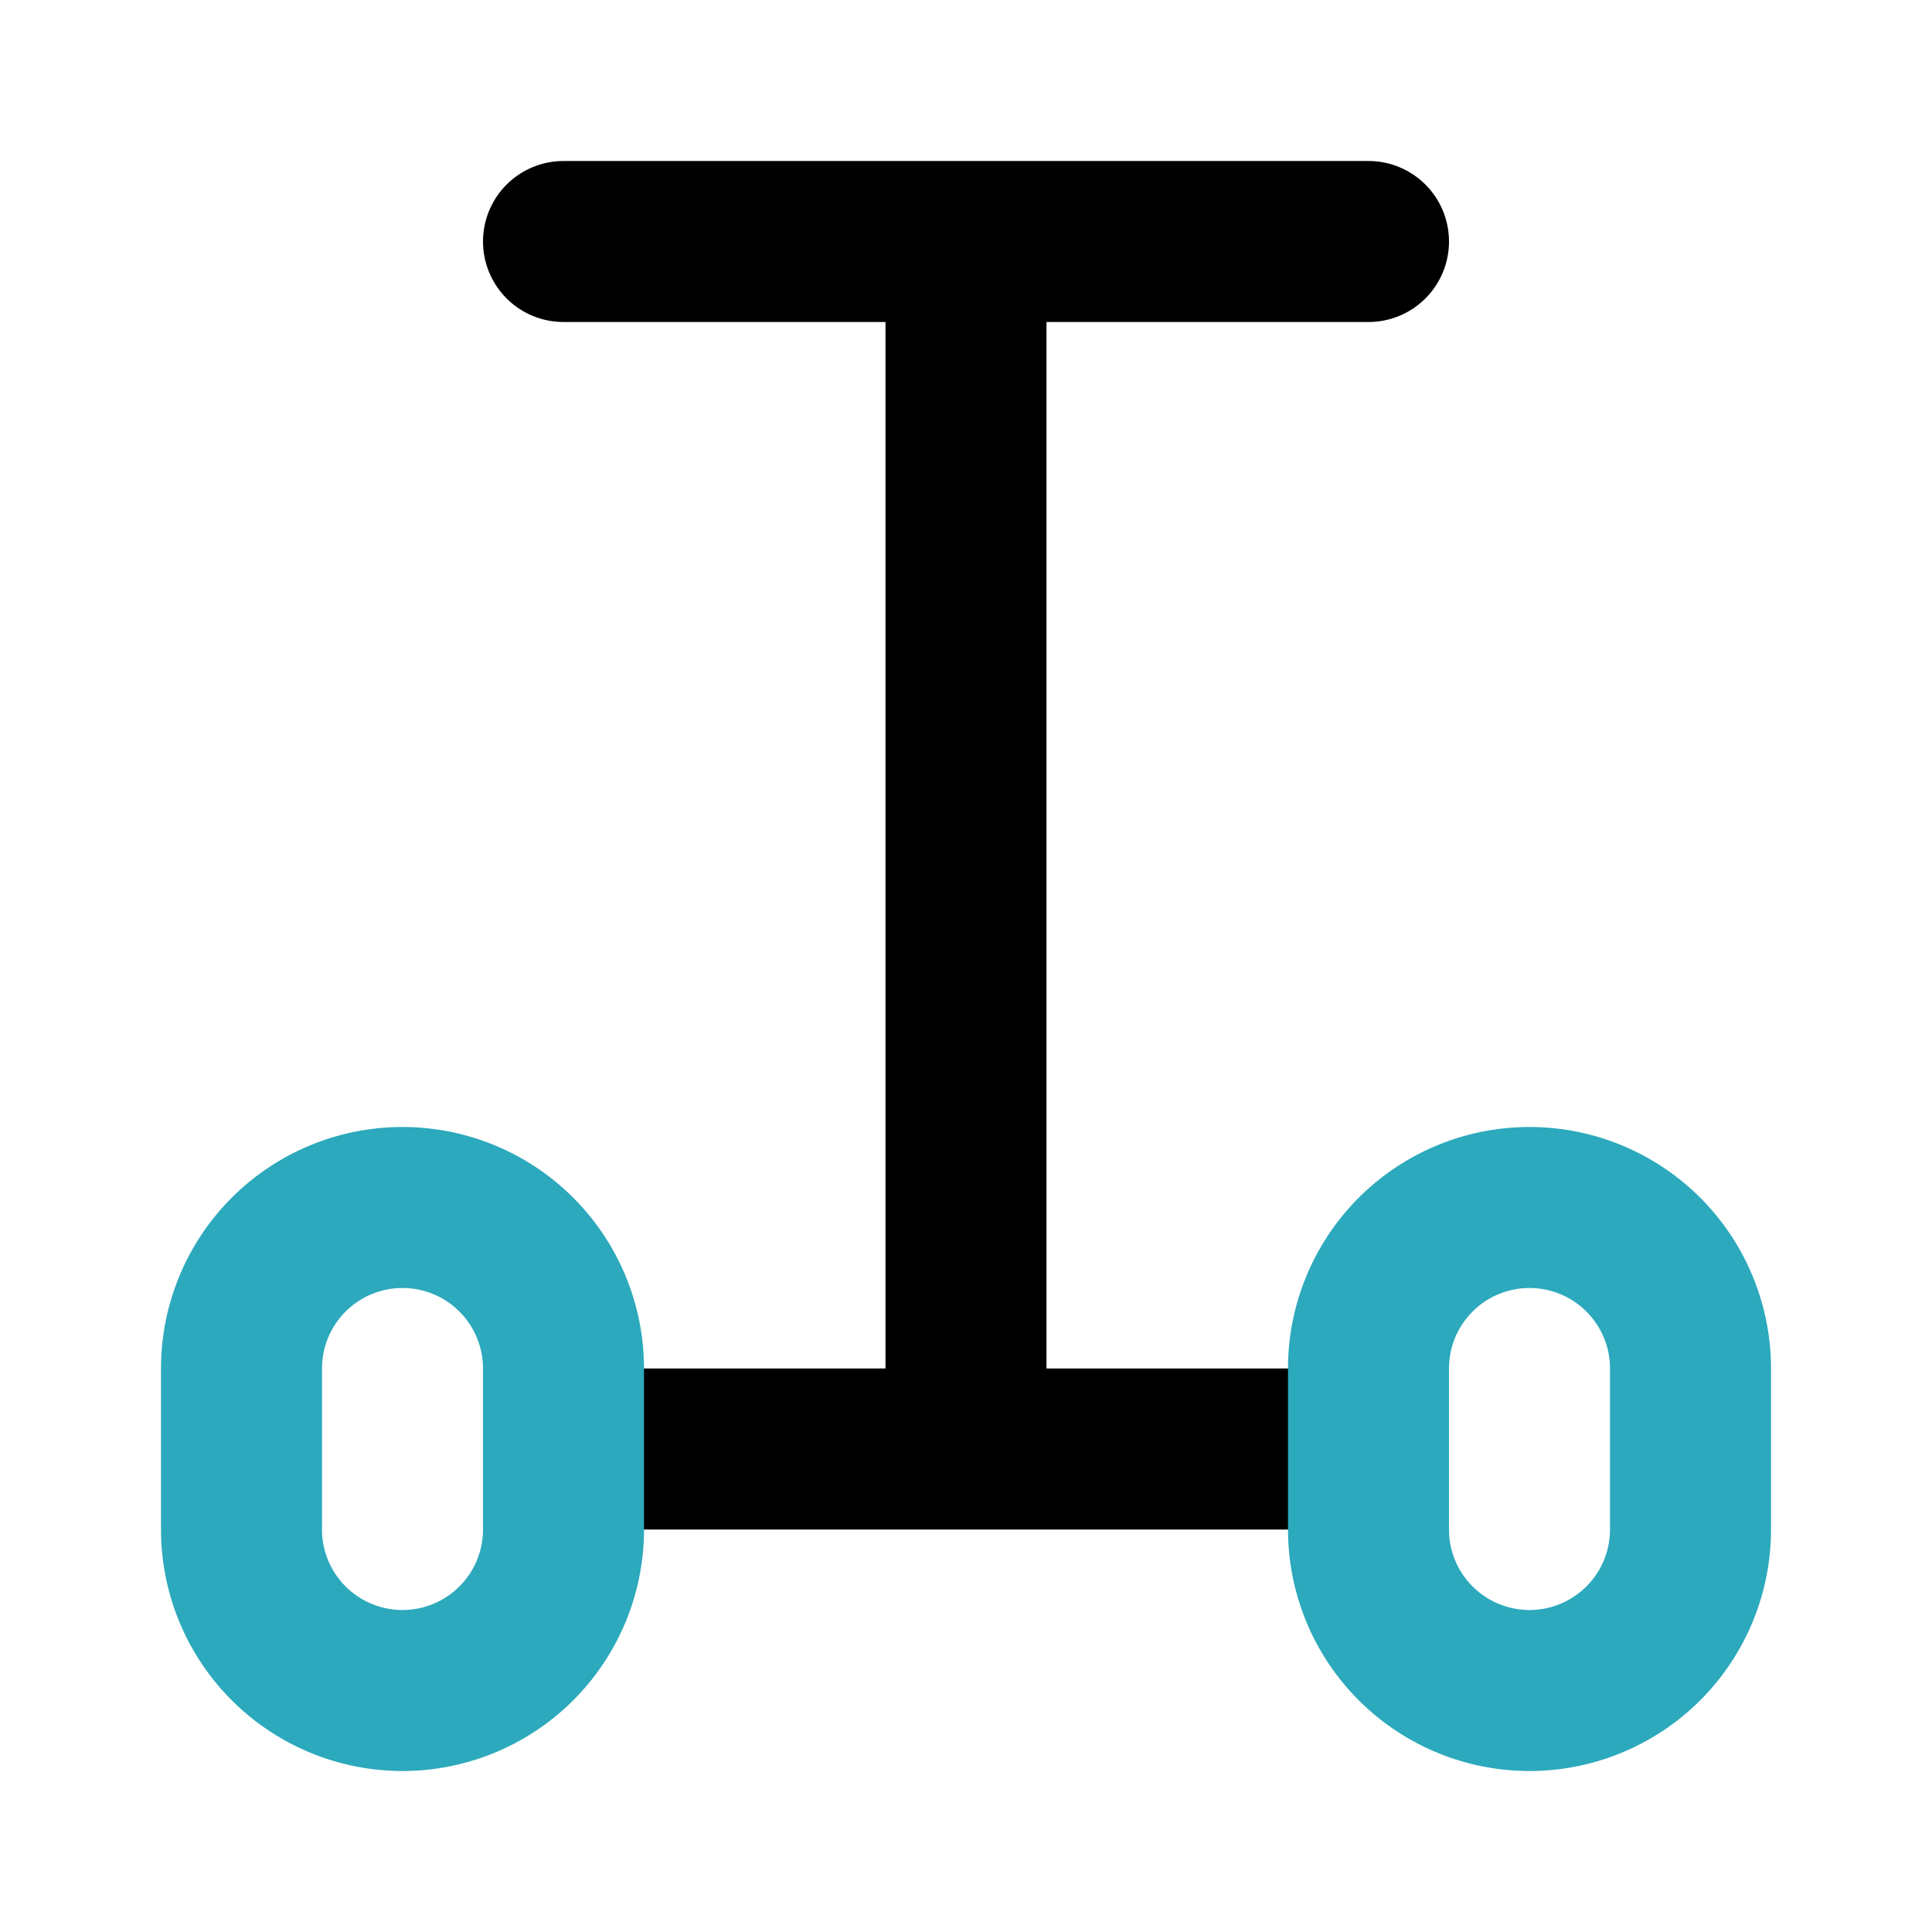
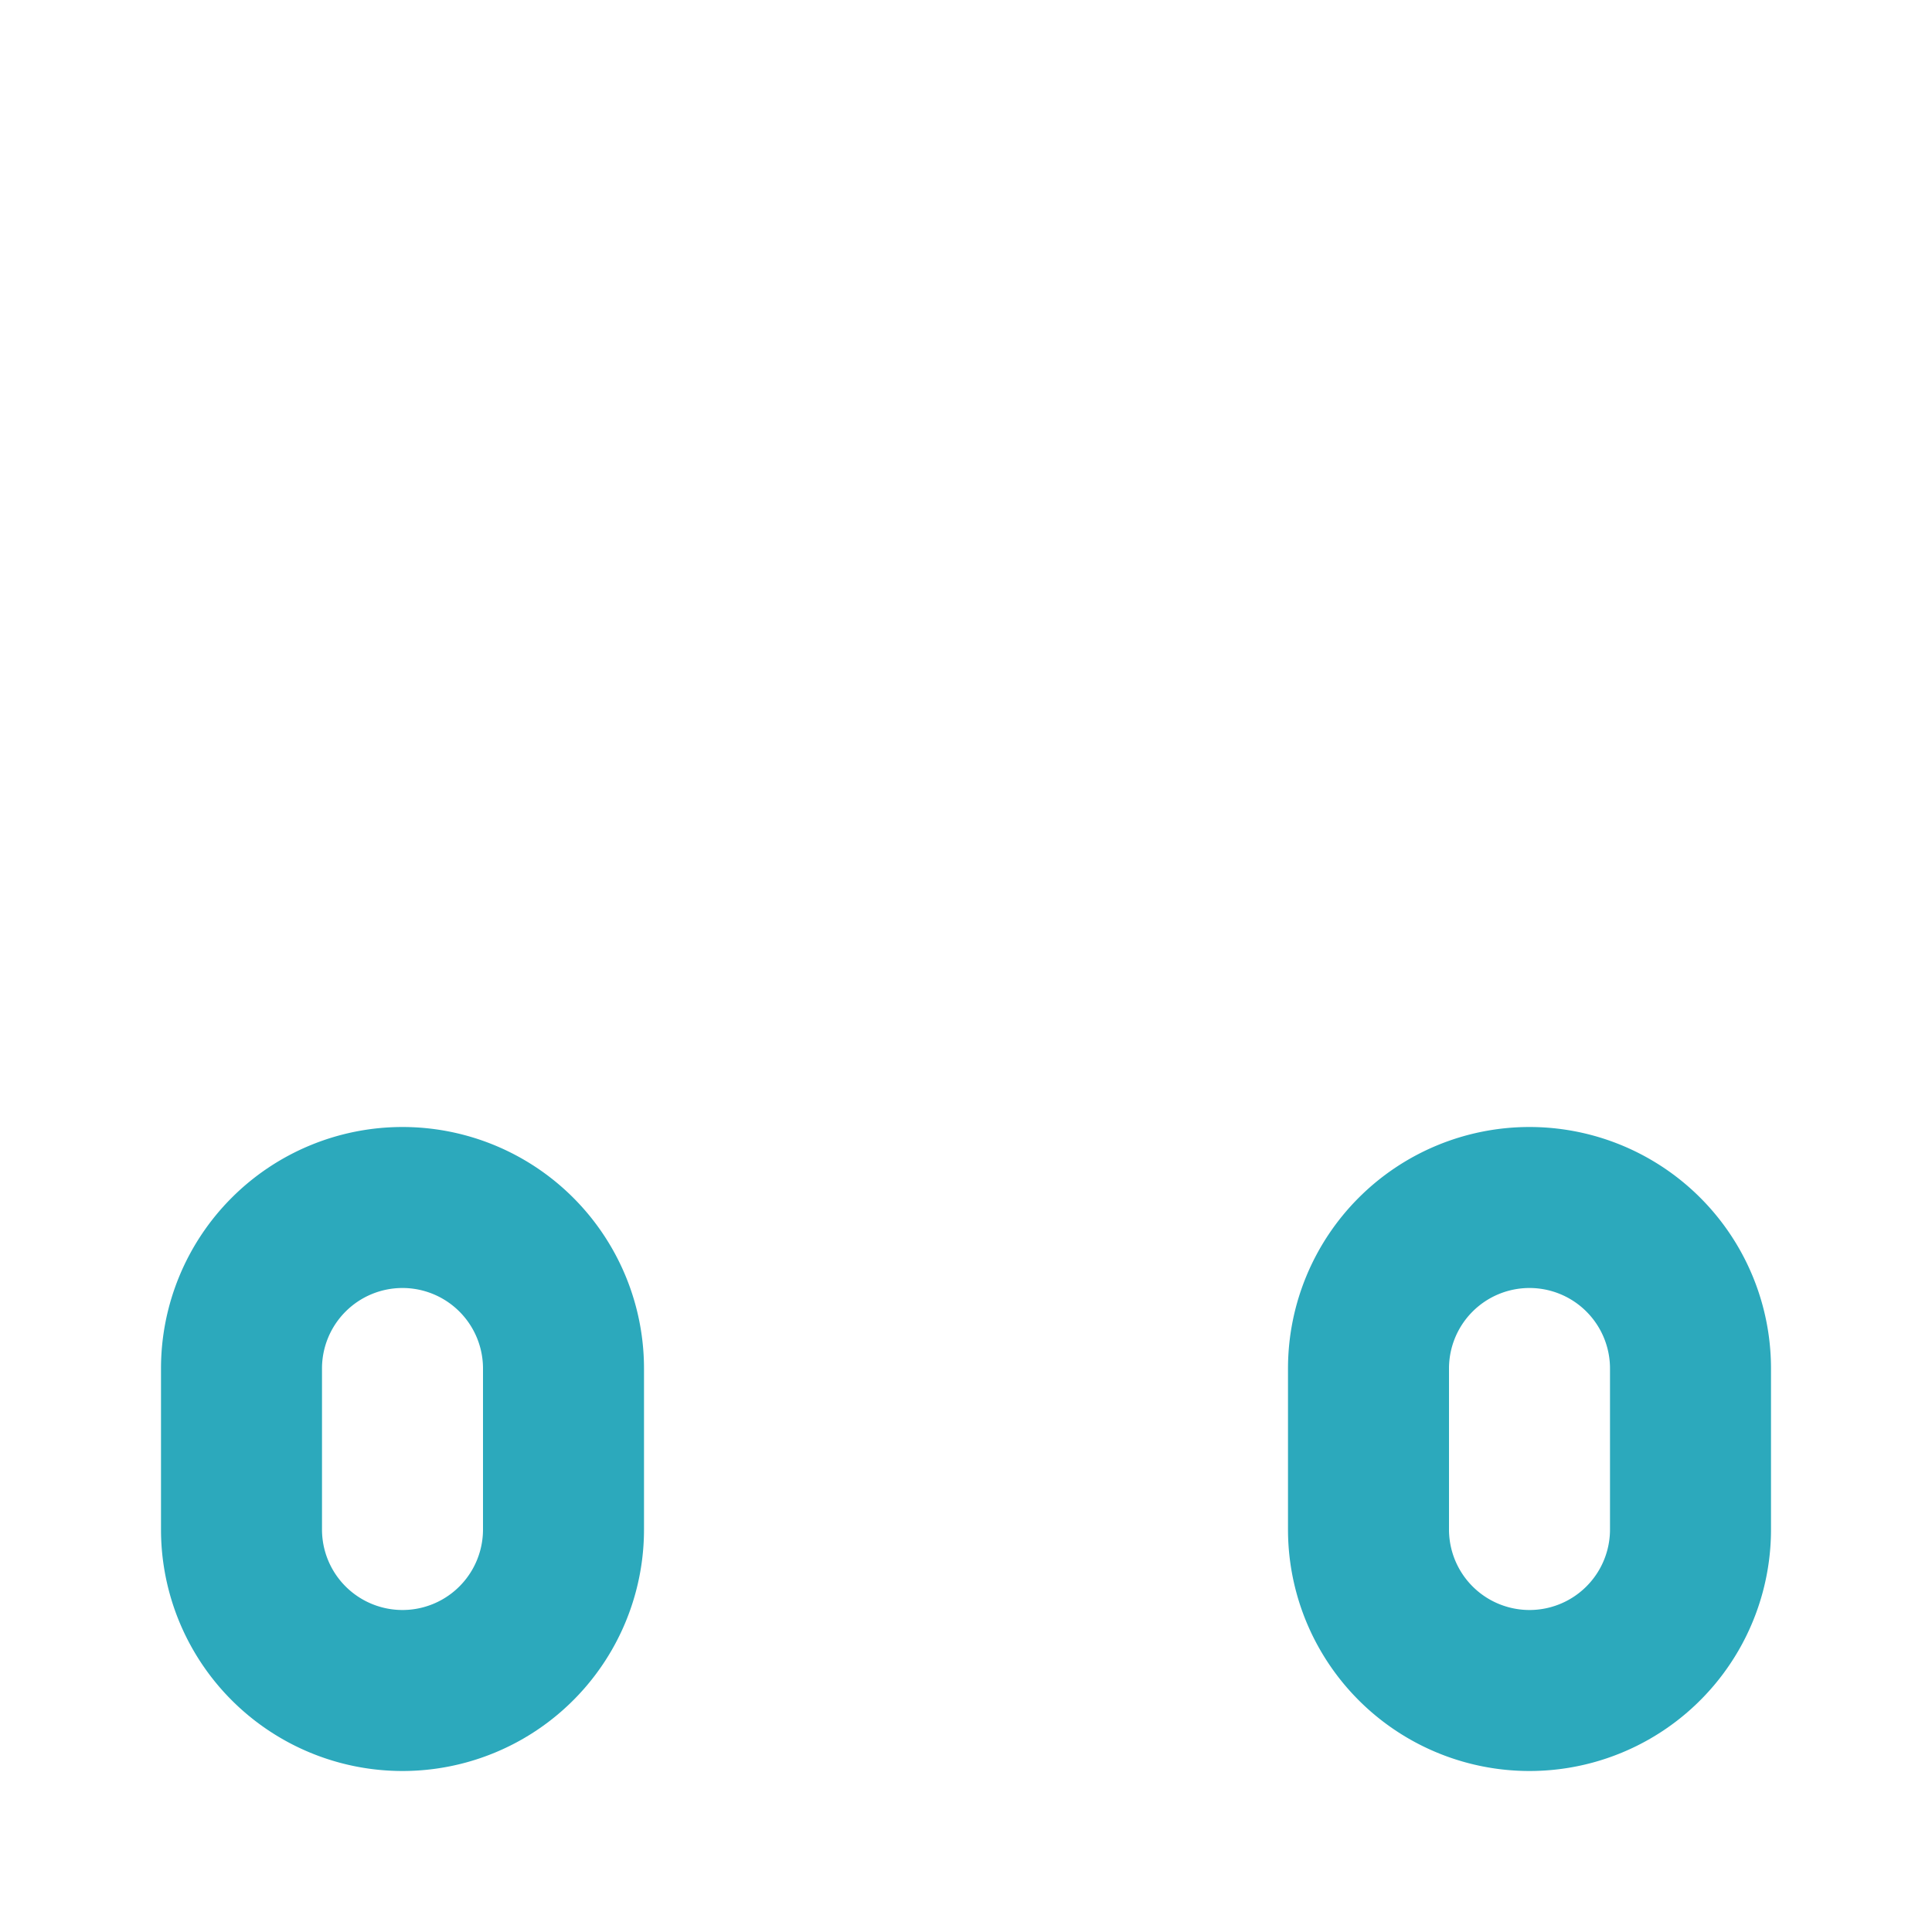
<svg xmlns="http://www.w3.org/2000/svg" fill="#000000" width="800px" height="800px" viewBox="0 0 24 24" id="segway" data-name="Line Color" class="icon line-color">
-   <path id="primary" d="M7,3H17m0,15H7M12,3V18" style="fill: none; stroke: rgb(0, 0, 0); stroke-linecap: round; stroke-linejoin: round; stroke-width: 2;" />
  <path id="secondary" d="M21,19V17a2,2,0,0,0-2-2h0a2,2,0,0,0-2,2v2a2,2,0,0,0,2,2h0A2,2,0,0,0,21,19ZM7,19V17a2,2,0,0,0-2-2H5a2,2,0,0,0-2,2v2a2,2,0,0,0,2,2H5A2,2,0,0,0,7,19Z" style="fill: none; stroke: rgb(44, 169, 188); stroke-linecap: round; stroke-linejoin: round; stroke-width: 2;" />
</svg>